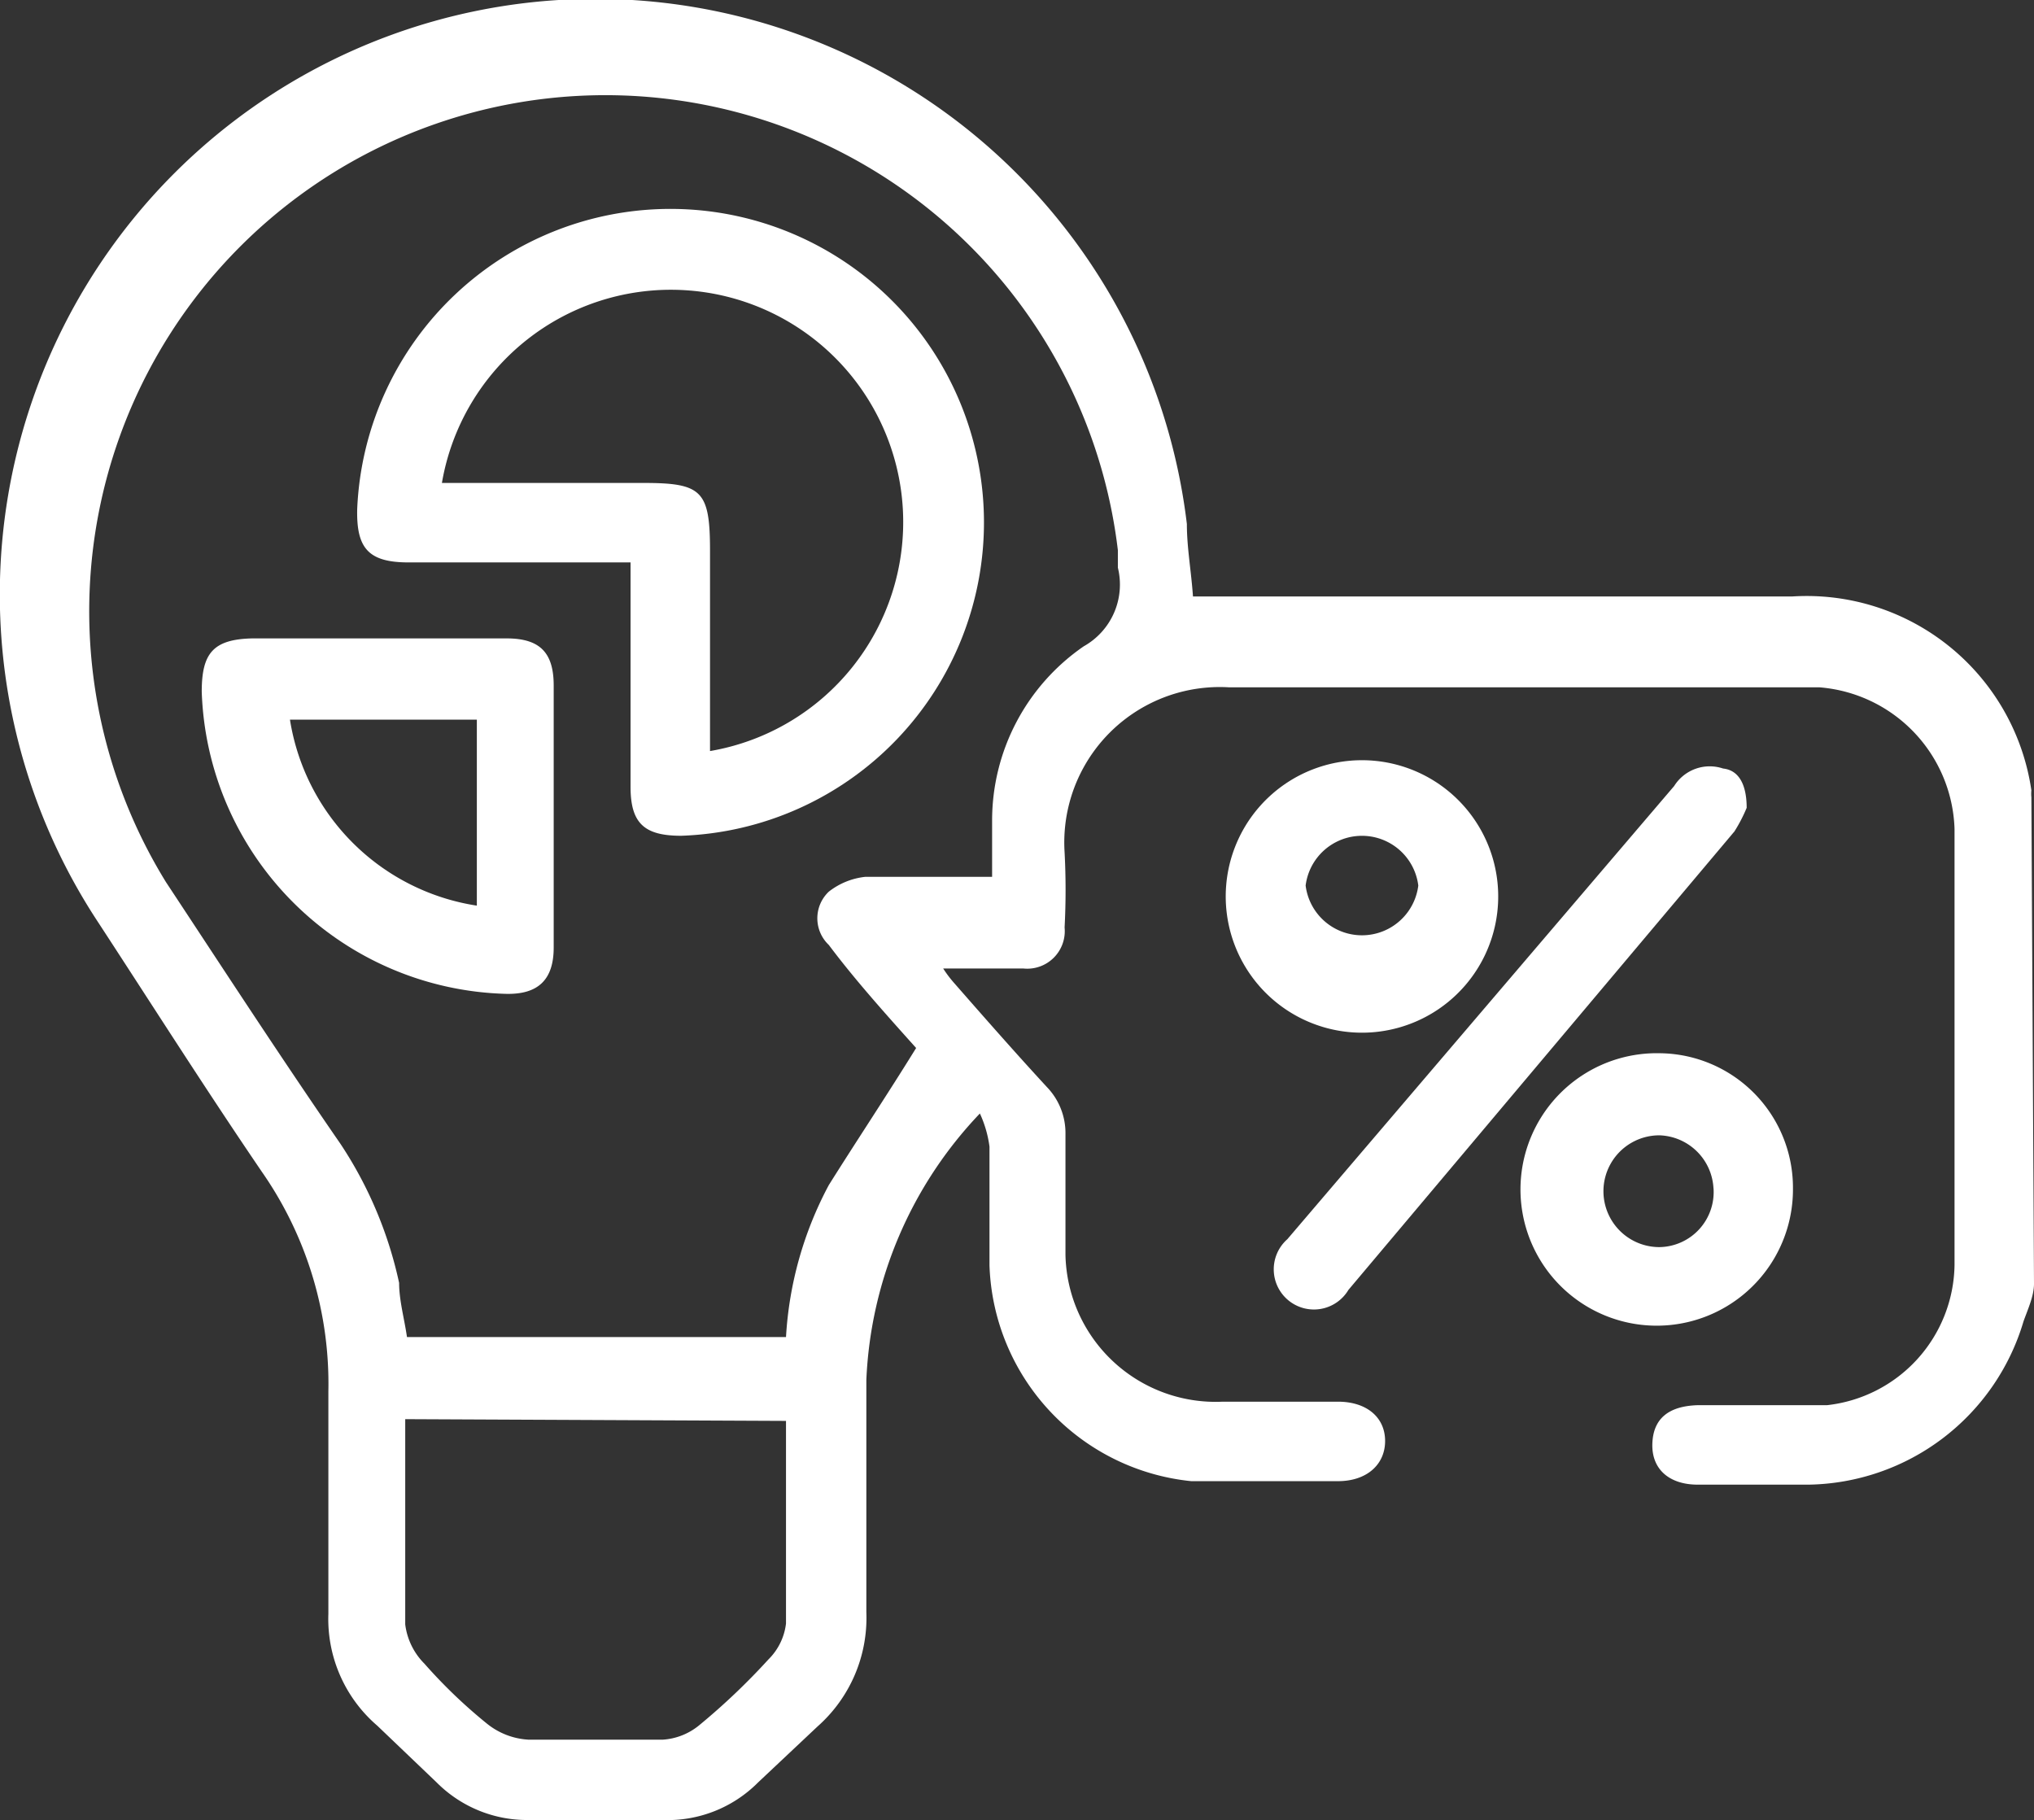
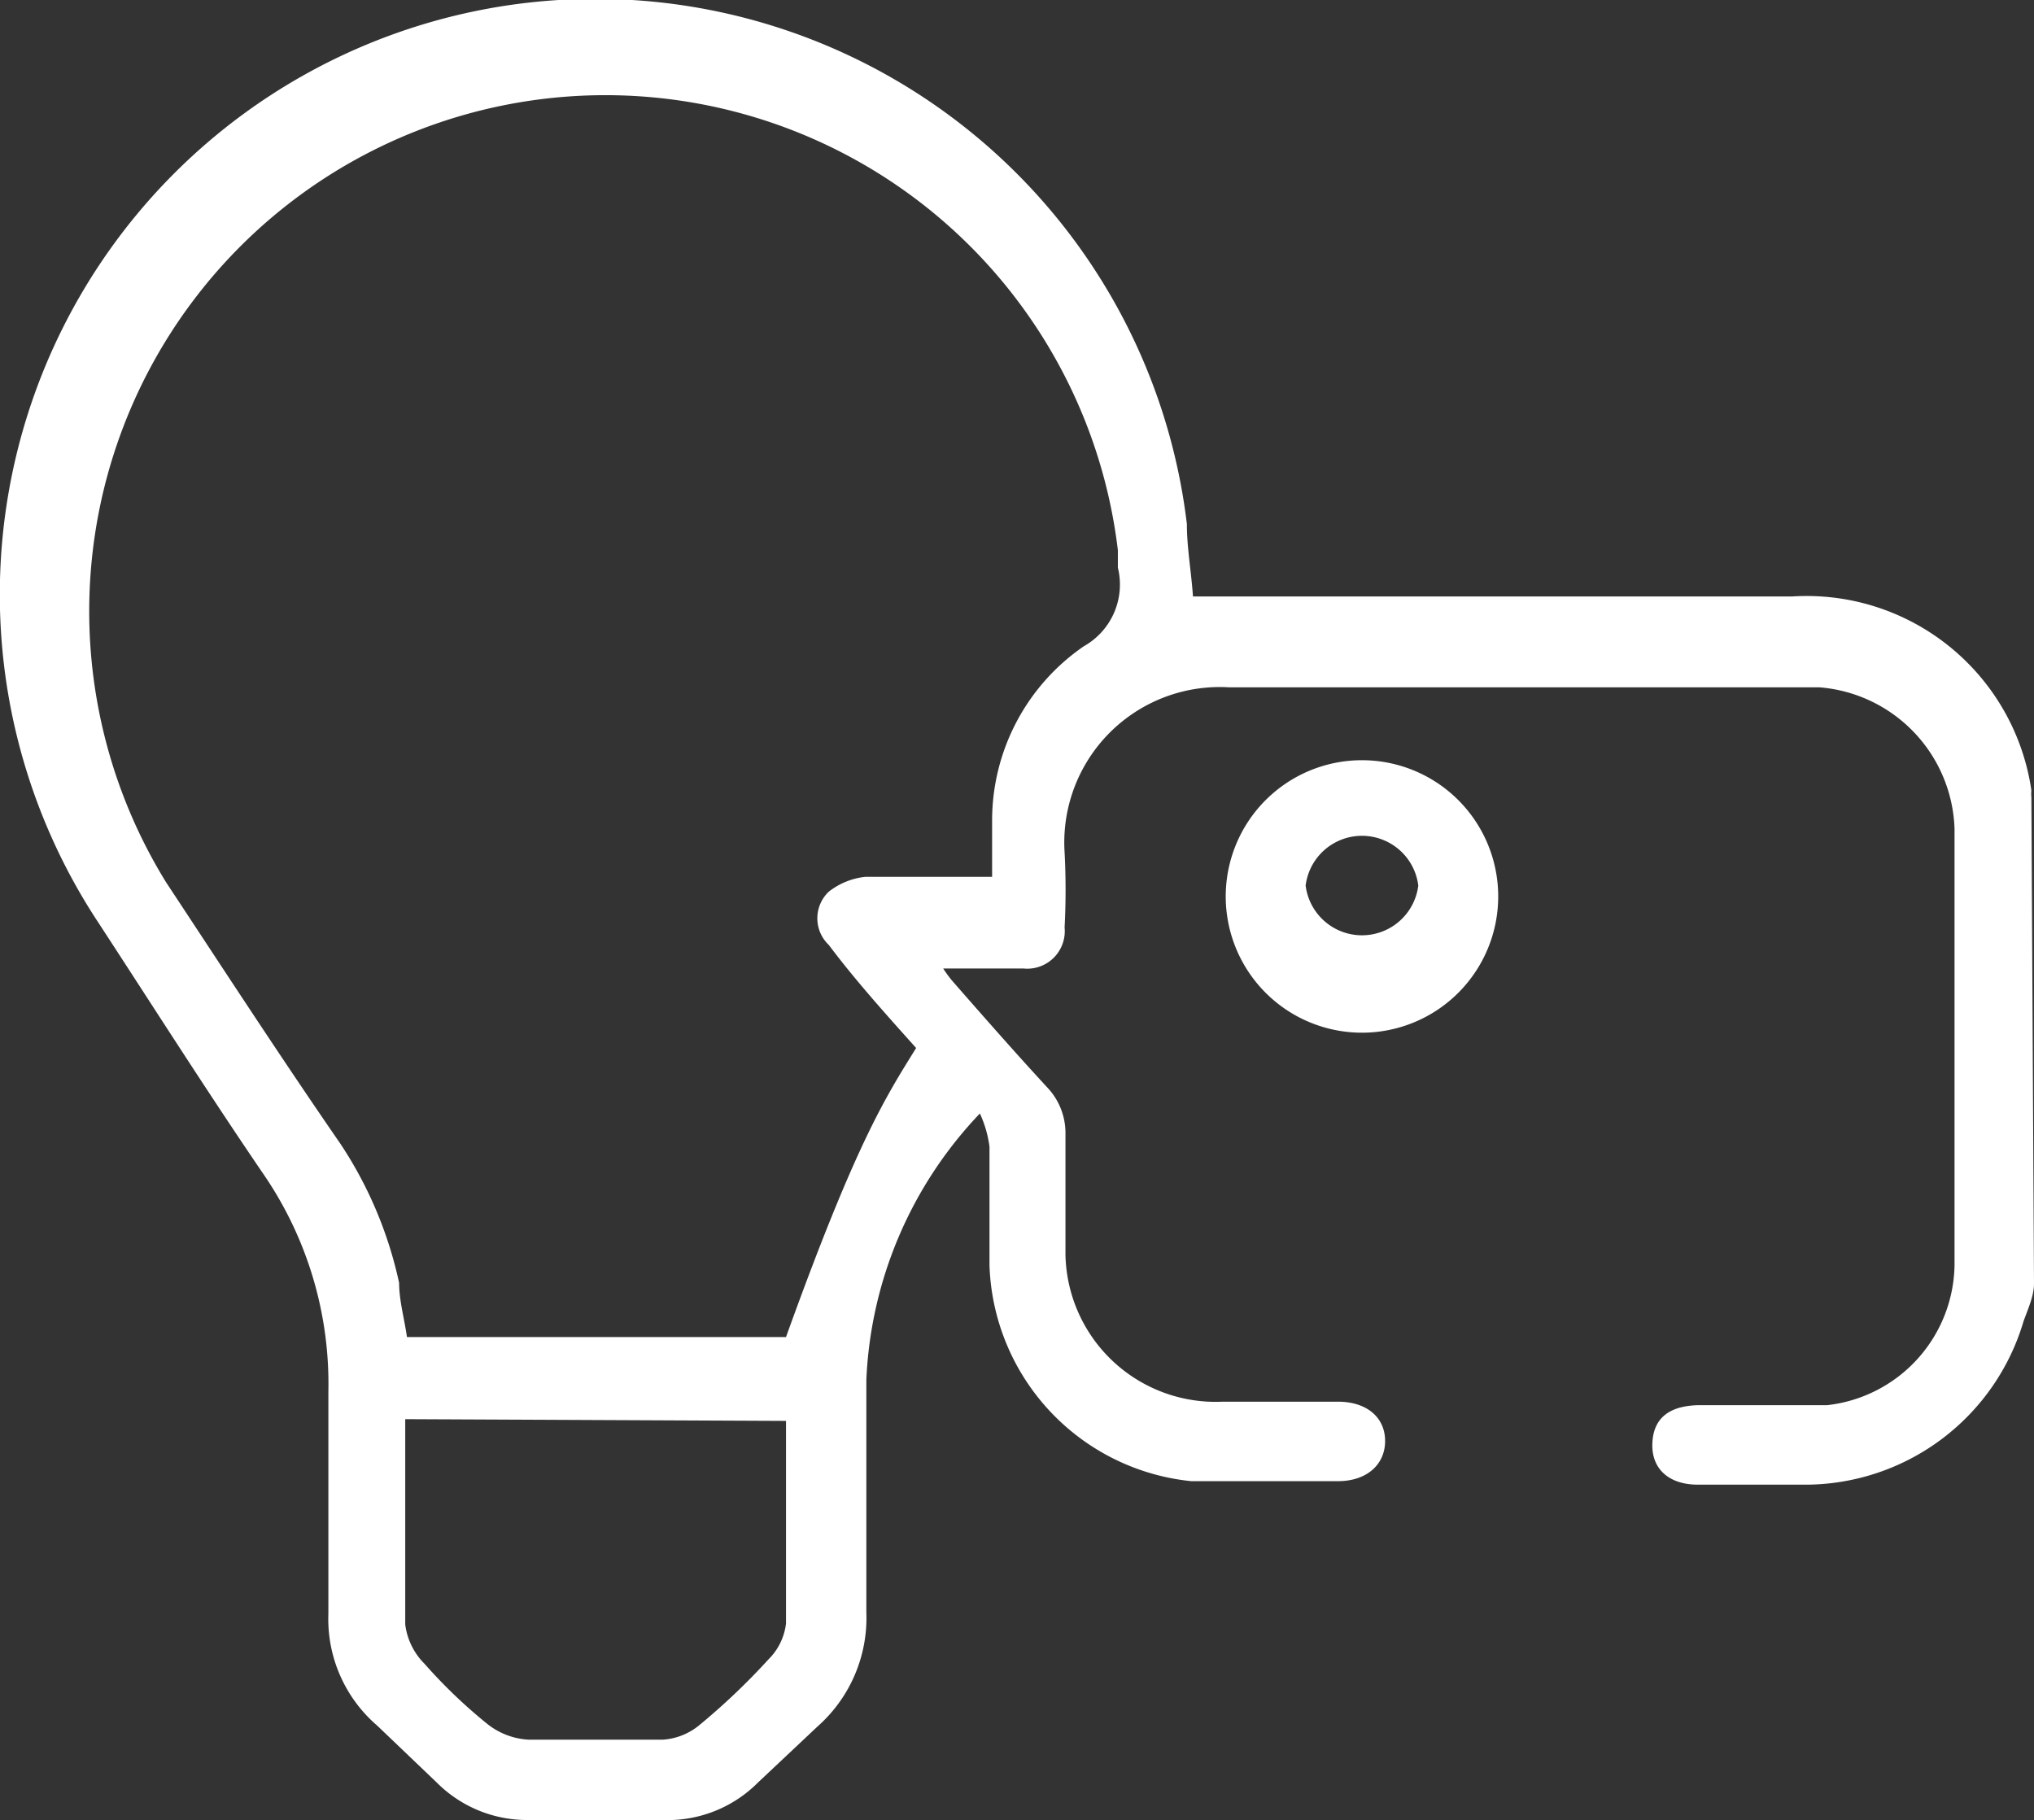
<svg xmlns="http://www.w3.org/2000/svg" viewBox="0 0 23.29 20.84">
  <rect x="0" y="0" width="23.29" height="20.84" fill="#333333" stroke="none" />
  <defs>
    <style>.cls-1{fill:#fff;}</style>
  </defs>
  <g id="Layer_2" data-name="Layer 2">
    <g id="Layer_1-2" data-name="Layer 1">
-       <path class="cls-1" d="M23.29,14.7c0,.14-.07.29-.12.43A2.61,2.61,0,0,1,20.71,17H19.44c-.33,0-.53-.18-.52-.47s.19-.43.52-.44c.49,0,1,0,1.48,0a1.64,1.64,0,0,0,1.46-1.6c0-1.68,0-3.35,0-5a1.68,1.68,0,0,0-1.55-1.62h-.32c-2.14,0-4.29,0-6.44,0a1.78,1.78,0,0,0-1.88,1.89,8.22,8.22,0,0,1,0,.86.43.43,0,0,1-.47.47H10.8a1.32,1.32,0,0,0,.12.16c.35.4.71.81,1.07,1.2a.76.76,0,0,1,.21.54c0,.46,0,.92,0,1.38A1.72,1.72,0,0,0,14,16.05h1.32c.33,0,.54.18.54.45s-.21.46-.54.46c-.56,0-1.13,0-1.68,0a2.57,2.57,0,0,1-2.31-2.47c0-.45,0-.91,0-1.36a1.31,1.31,0,0,0-.11-.38A4.71,4.71,0,0,0,9.92,15.8c0,.88,0,1.77,0,2.66a1.66,1.66,0,0,1-.56,1.31l-.68.64a1.46,1.46,0,0,1-1.09.43H6.05A1.46,1.46,0,0,1,5,20.41l-.68-.65a1.61,1.61,0,0,1-.56-1.28c0-.85,0-1.7,0-2.55A4.24,4.24,0,0,0,3,13.42c-.64-.94-1.25-1.9-1.87-2.85A6.82,6.82,0,1,1,13.59,6c0,.27.05.54.07.83h6.86a2.6,2.6,0,0,1,2.74,2.22.41.41,0,0,0,0,.08ZM10.49,12c-.35-.39-.7-.78-1-1.18a.42.42,0,0,1,0-.61.82.82,0,0,1,.42-.17c.47,0,.95,0,1.45,0,0-.23,0-.44,0-.64a2.42,2.42,0,0,1,1.05-2,.81.81,0,0,0,.39-.9l0-.2A5.91,5.91,0,1,0,1.9,10.1c.66,1,1.31,2,2,3a4.65,4.65,0,0,1,.67,1.59c0,.2.06.41.09.62H9a4.2,4.2,0,0,1,.49-1.74C9.81,13.06,10.15,12.55,10.49,12ZM4.64,16.25c0,.8,0,1.58,0,2.35a.77.77,0,0,0,.22.45,5.87,5.87,0,0,0,.72.69.83.83,0,0,0,.47.18c.51,0,1,0,1.54,0A.73.73,0,0,0,8,19.76,7.67,7.67,0,0,0,8.8,19a.69.69,0,0,0,.2-.41c0-.78,0-1.55,0-2.32l0,0Z" />
-       <path class="cls-1" d="M20,9.25a1.77,1.77,0,0,1-.14.27l-4.42,5.25a.46.46,0,1,1-.7-.58L19.17,9a.48.48,0,0,1,.56-.2C19.92,8.82,20,9,20,9.25Z" />
-       <path class="cls-1" d="M20.53,13.61A1.56,1.56,0,1,1,19,12.06,1.54,1.54,0,0,1,20.53,13.61Zm-.91,0A.64.64,0,0,0,19,13a.64.64,0,1,0,0,1.28A.63.63,0,0,0,19.62,13.6Z" />
+       <path class="cls-1" d="M23.29,14.7c0,.14-.07.29-.12.43A2.61,2.61,0,0,1,20.71,17H19.44c-.33,0-.53-.18-.52-.47s.19-.43.52-.44c.49,0,1,0,1.48,0a1.64,1.64,0,0,0,1.46-1.6c0-1.68,0-3.35,0-5a1.68,1.68,0,0,0-1.55-1.62h-.32c-2.14,0-4.29,0-6.44,0a1.78,1.78,0,0,0-1.88,1.89,8.22,8.22,0,0,1,0,.86.43.43,0,0,1-.47.47H10.8a1.32,1.32,0,0,0,.12.16c.35.4.71.81,1.07,1.2a.76.76,0,0,1,.21.54c0,.46,0,.92,0,1.38A1.72,1.72,0,0,0,14,16.05h1.32c.33,0,.54.18.54.45s-.21.46-.54.46c-.56,0-1.13,0-1.68,0a2.57,2.57,0,0,1-2.31-2.47c0-.45,0-.91,0-1.36a1.31,1.31,0,0,0-.11-.38A4.71,4.71,0,0,0,9.92,15.8c0,.88,0,1.77,0,2.66a1.66,1.66,0,0,1-.56,1.31l-.68.64a1.46,1.46,0,0,1-1.09.43H6.05A1.46,1.46,0,0,1,5,20.41l-.68-.65a1.61,1.61,0,0,1-.56-1.28c0-.85,0-1.7,0-2.55A4.24,4.24,0,0,0,3,13.42c-.64-.94-1.25-1.9-1.87-2.85A6.82,6.82,0,1,1,13.59,6c0,.27.05.54.07.83h6.86a2.6,2.6,0,0,1,2.74,2.22.41.41,0,0,0,0,.08ZM10.49,12c-.35-.39-.7-.78-1-1.18a.42.42,0,0,1,0-.61.82.82,0,0,1,.42-.17c.47,0,.95,0,1.45,0,0-.23,0-.44,0-.64a2.42,2.42,0,0,1,1.05-2,.81.81,0,0,0,.39-.9l0-.2A5.91,5.91,0,1,0,1.9,10.1c.66,1,1.31,2,2,3a4.65,4.65,0,0,1,.67,1.59c0,.2.06.41.09.62H9C9.81,13.06,10.15,12.55,10.49,12ZM4.64,16.25c0,.8,0,1.58,0,2.35a.77.77,0,0,0,.22.45,5.87,5.87,0,0,0,.72.69.83.83,0,0,0,.47.18c.51,0,1,0,1.54,0A.73.73,0,0,0,8,19.76,7.67,7.67,0,0,0,8.8,19a.69.69,0,0,0,.2-.41c0-.78,0-1.55,0-2.32l0,0Z" />
      <path class="cls-1" d="M17.15,10.14a1.56,1.56,0,1,1-3.11,0,1.56,1.56,0,0,1,3.11,0Zm-.91,0a.65.65,0,0,0-1.29,0,.65.65,0,0,0,1.29,0Z" />
-       <path class="cls-1" d="M7.22,6.44H4.68c-.46,0-.6-.16-.59-.61A3.59,3.59,0,1,1,7.8,9.57c-.42,0-.58-.14-.58-.56ZM5.06,5.53H7.37c.67,0,.76.09.76.78V8.6A2.66,2.66,0,1,0,5.06,5.53Z" />
-       <path class="cls-1" d="M4.32,7.31H5.8c.38,0,.54.16.54.54,0,1,0,2,0,3,0,.37-.18.54-.55.53A3.58,3.58,0,0,1,2.31,7.92c0-.44.13-.6.58-.61Zm-1,.93a2.56,2.56,0,0,0,2.14,2.13V8.24Z" />
    </g>
  </g>
</svg>